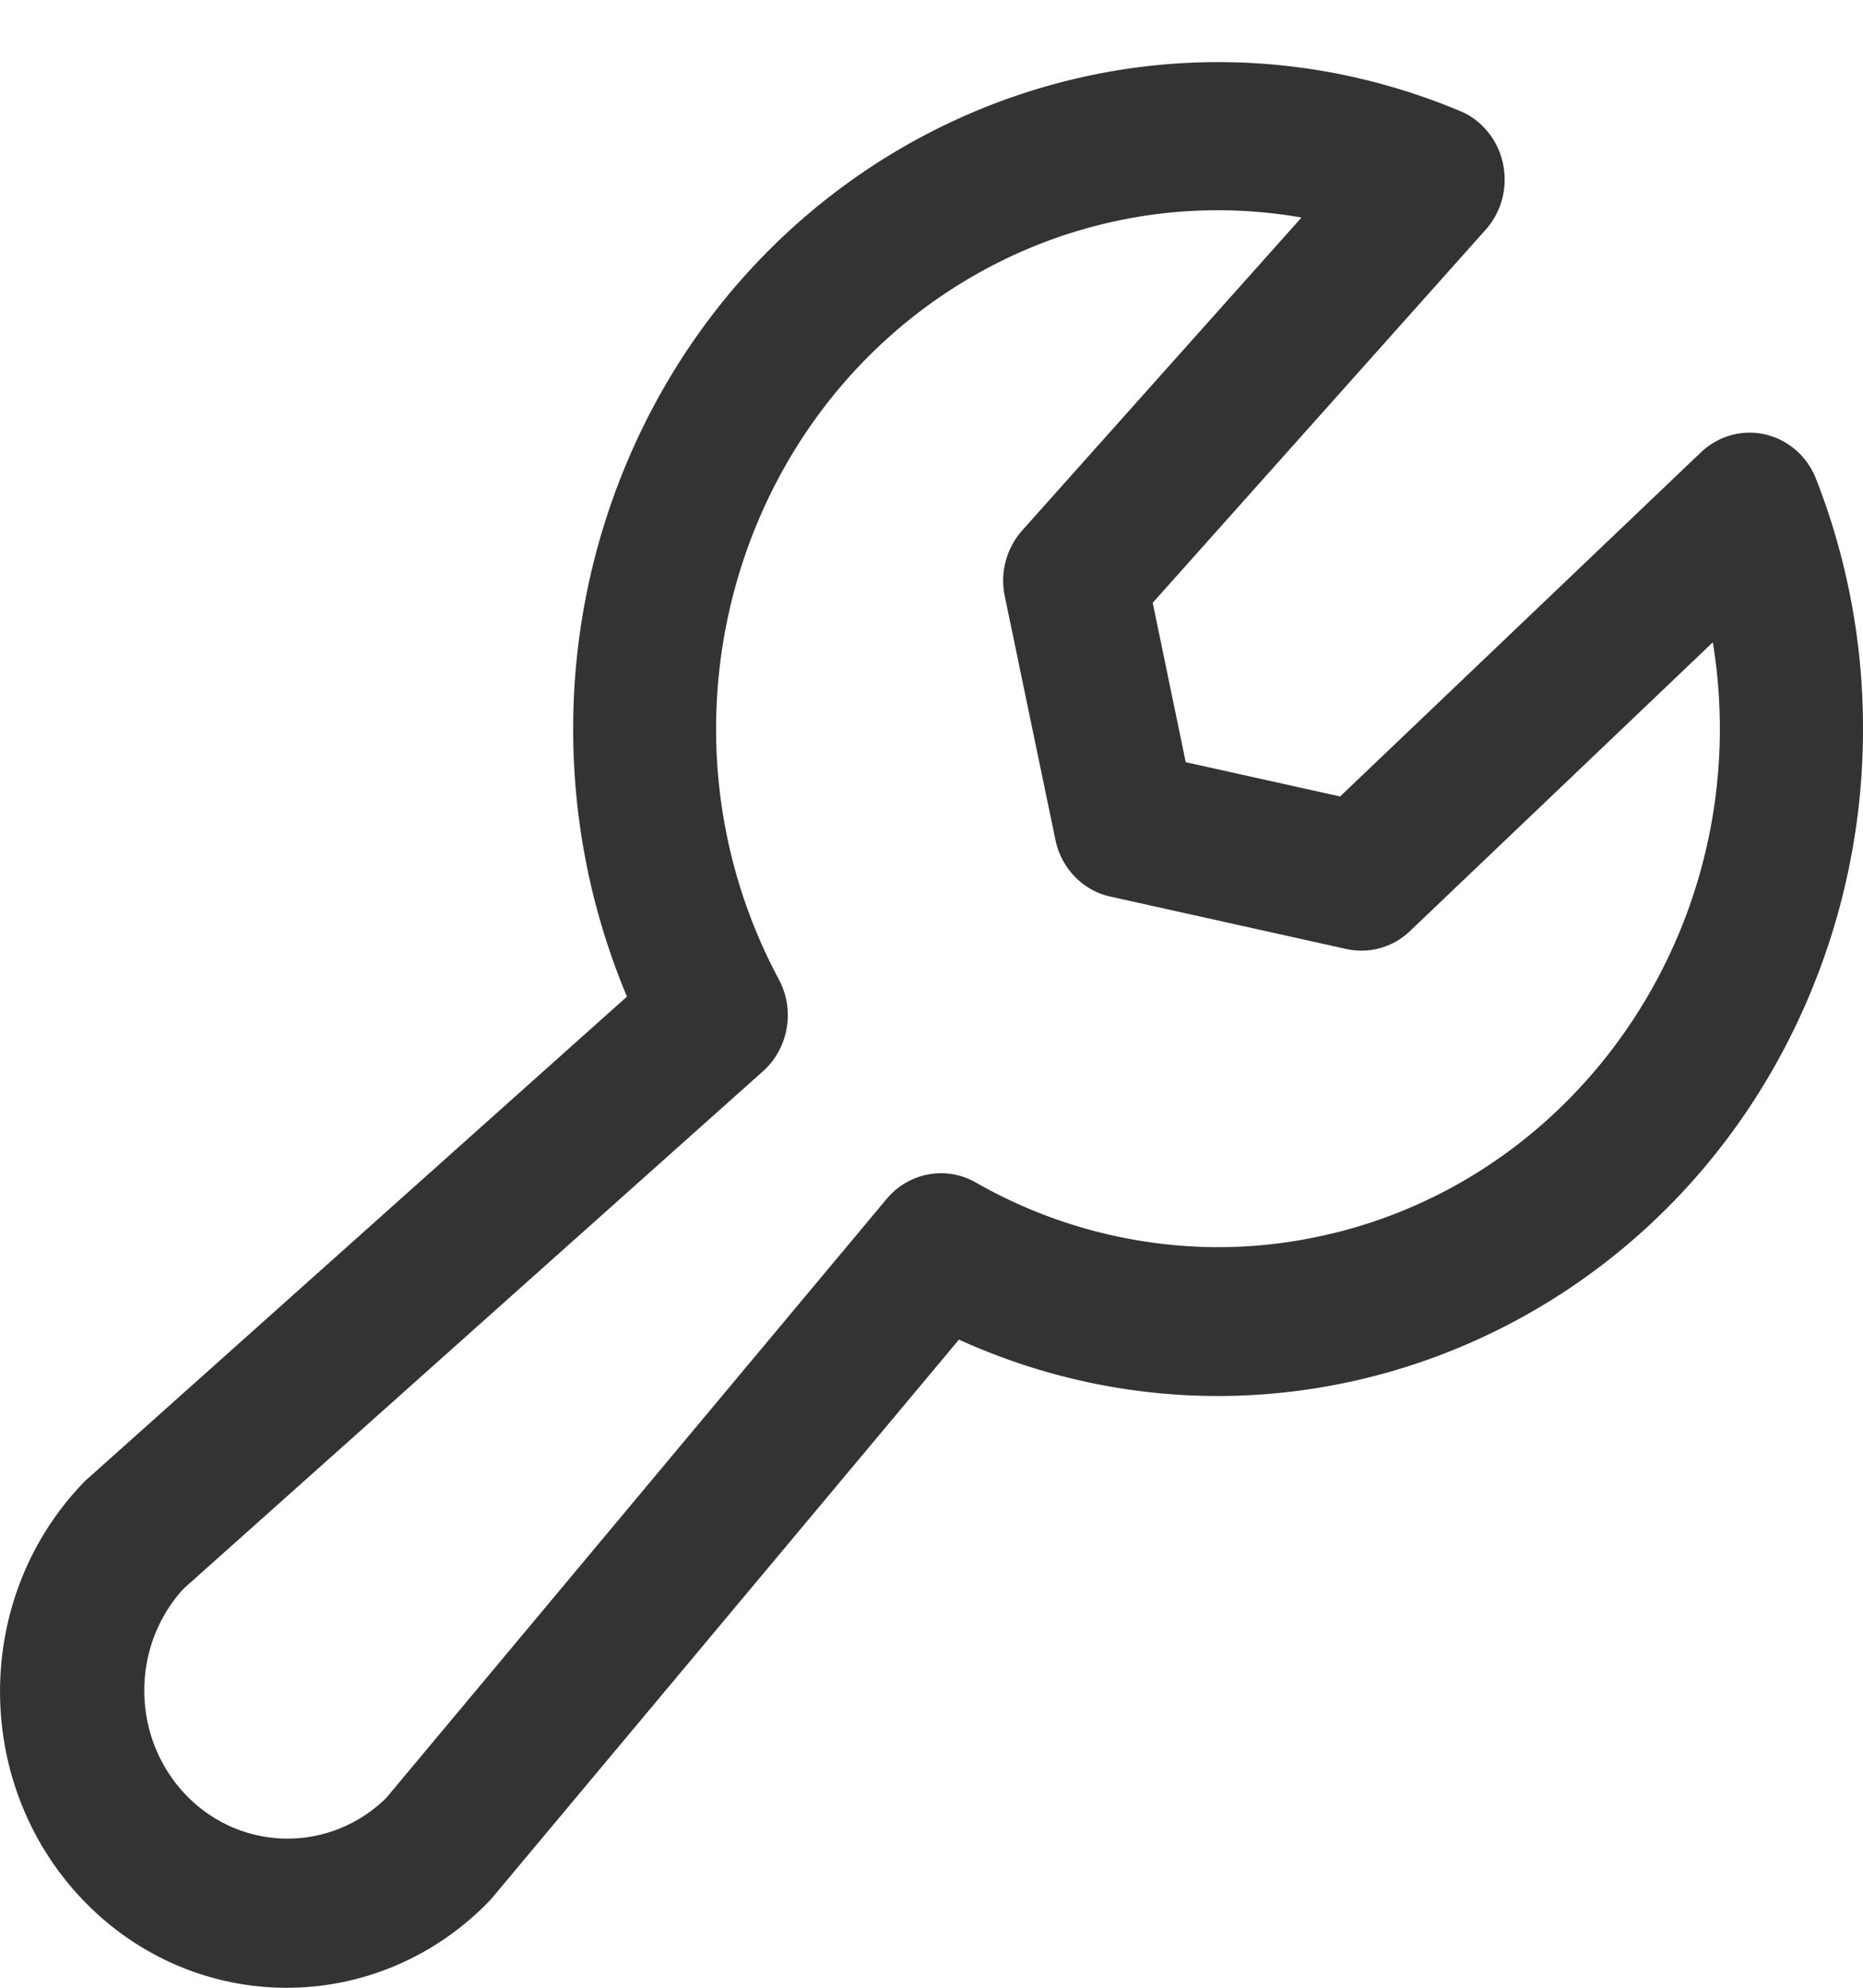
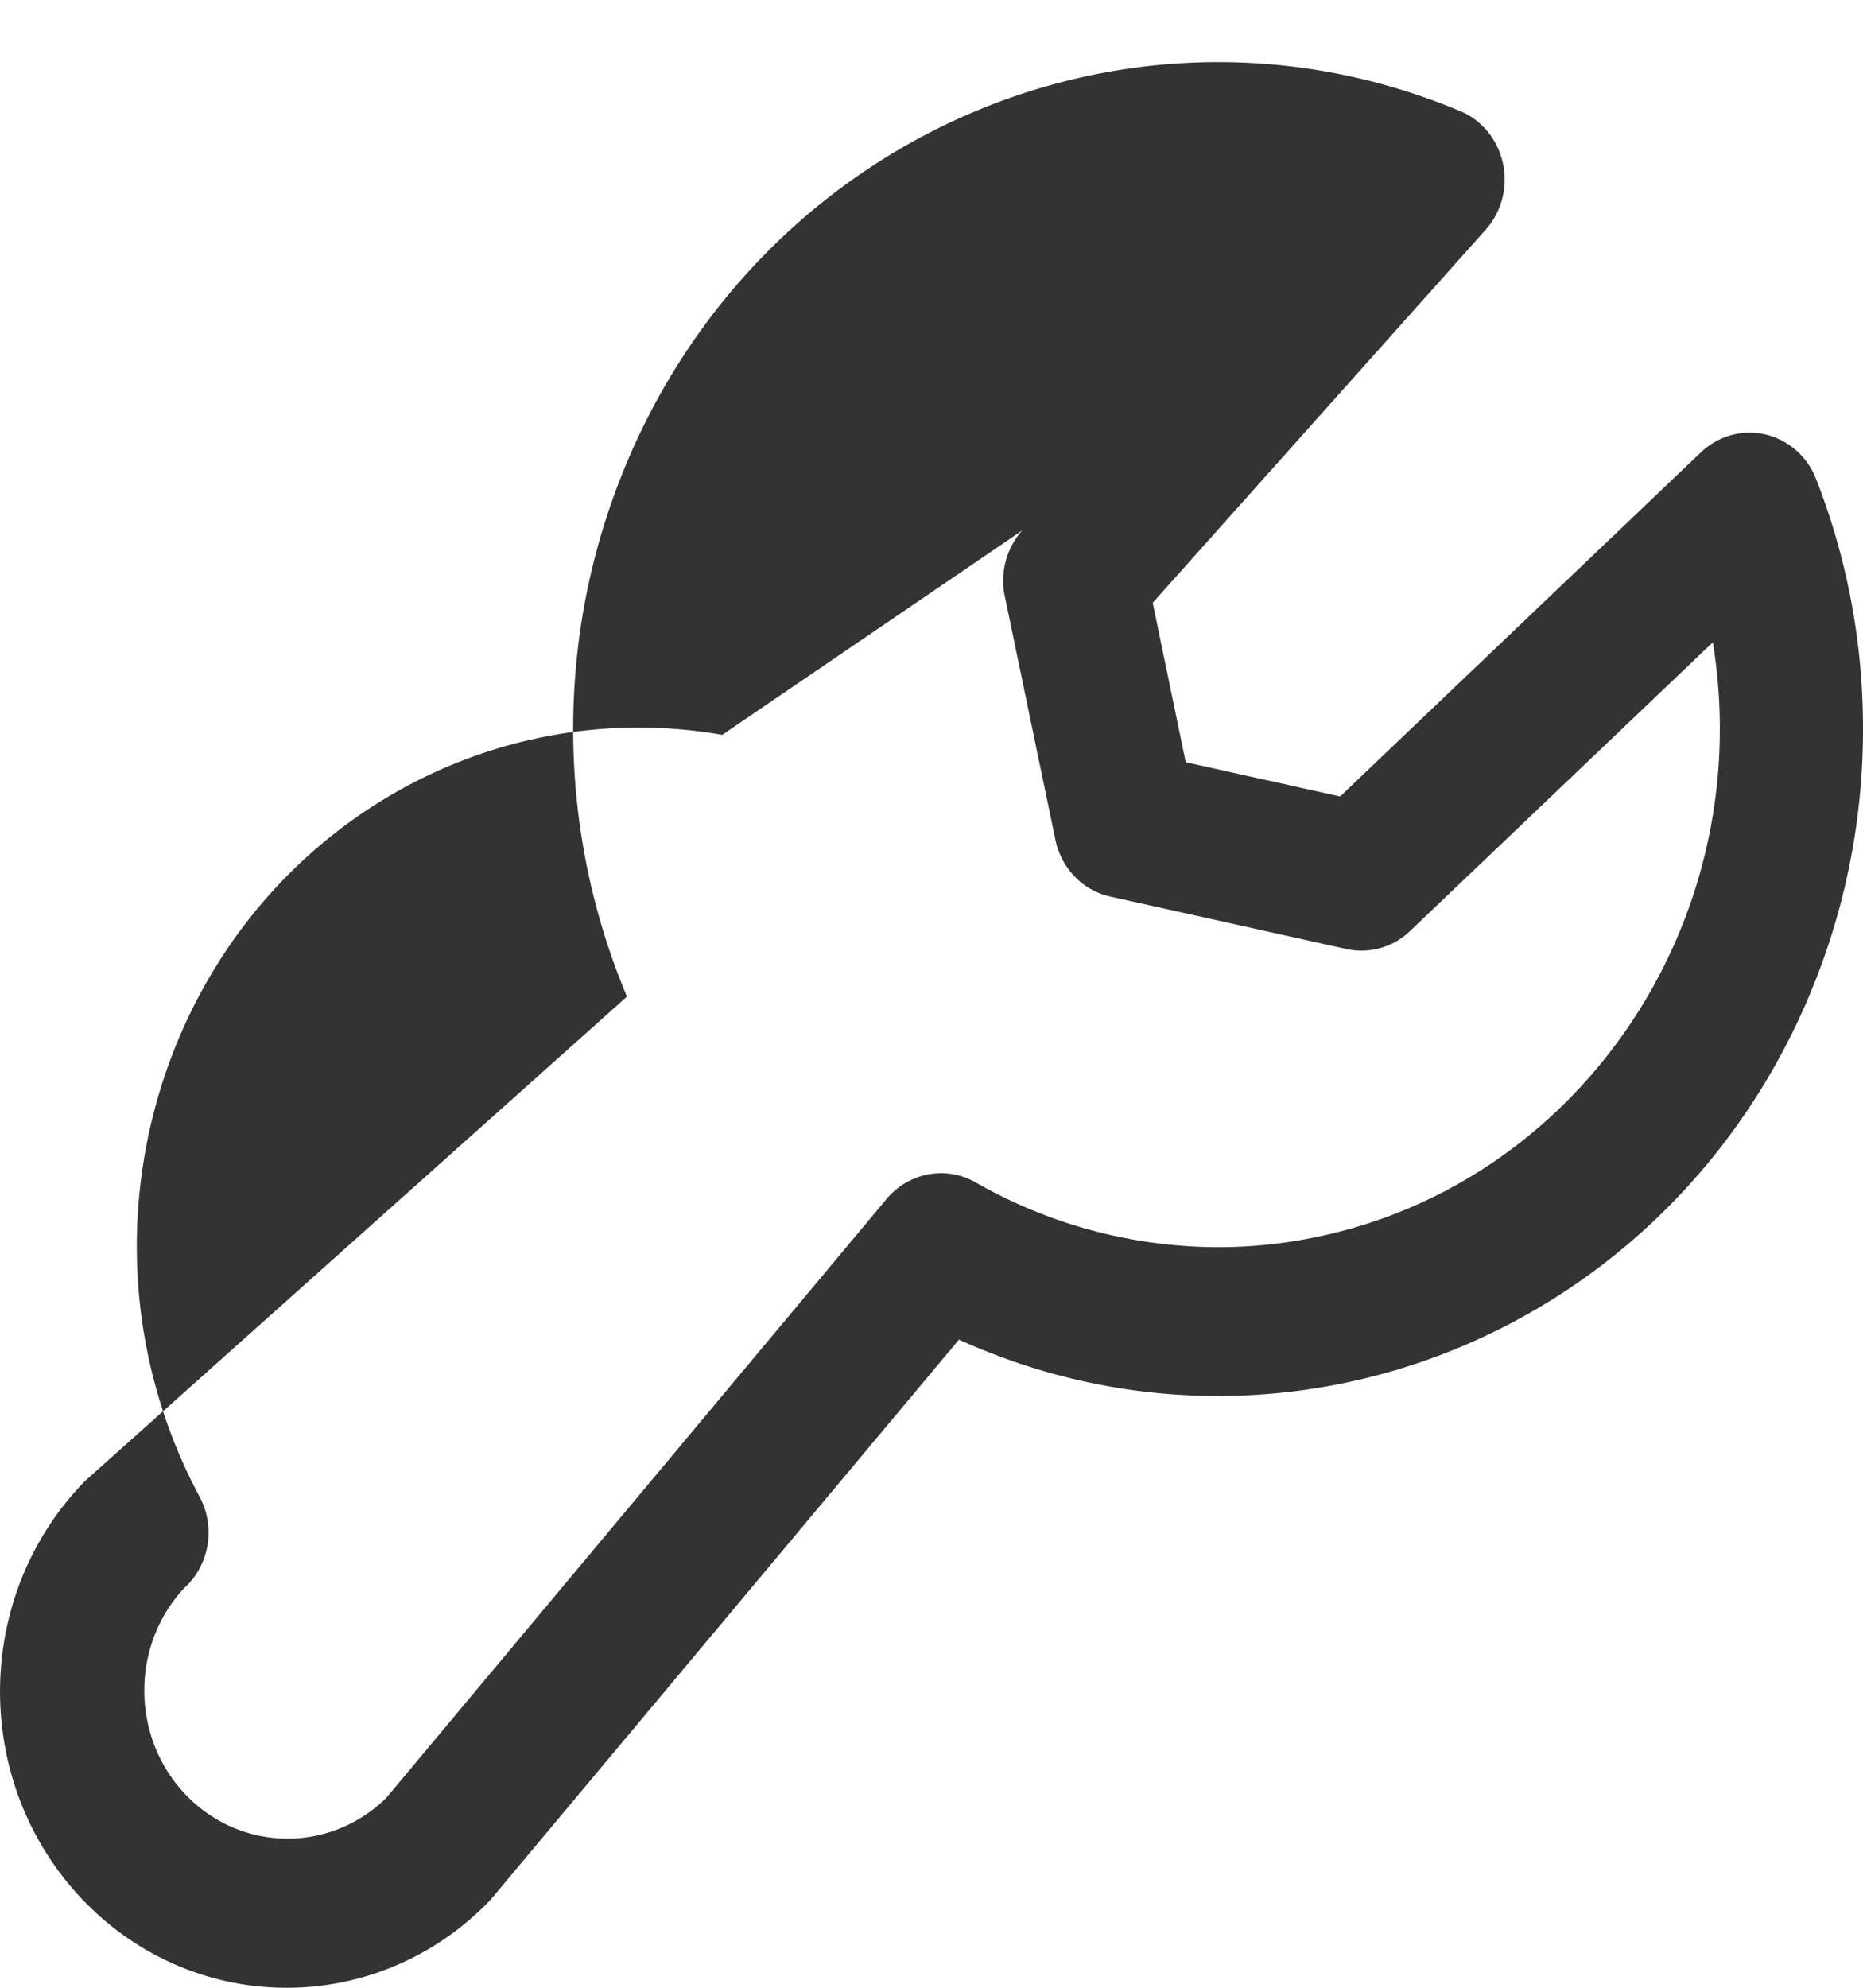
<svg xmlns="http://www.w3.org/2000/svg" fill="none" viewBox="0 0 15 16">
-   <path fill="#333" fill-rule="evenodd" d="M14.622 3.855c-.119-.305-.456-.452-.751-.329a.596.596 0 0 0-.175.114l-2.906 2.771-1.243-.276-.266-1.283 2.681-3.003c.216-.242.201-.619-.033-.842a.543.543 0 0 0-.175-.114c-2.658-1.111-5.685.214-6.76 2.961a5.515 5.515 0 0 0-.379 2.012 5.547 5.547 0 0 0 .433 2.156L.707 11.901a.517.517 0 0 0-.031.029c-.901.931-.901 2.44 0 3.372.902.931 2.362.931 3.264 0 .009-.01.019-.021.028-.032l3.753-4.487c2.626 1.191 5.689-.043 6.841-2.756A5.511 5.511 0 0 0 15 5.866a5.495 5.495 0 0 0-.378-2.011Zm-4.814 6.184a3.95 3.95 0 0 1-1.952-.521c-.238-.136-.537-.081-.716.131L3.11 14.472c-.462.453-1.192.434-1.631-.043-.423-.46-.423-1.183 0-1.642L6.143 8.623c.207-.185.26-.493.128-.739-1.08-2.017-.372-4.556 1.58-5.671.8-.456 1.726-.62 2.628-.462L8.23 4.27a.609.609 0 0 0-.14.529l.408 1.962c.048.229.221.408.443.456l1.9.422a.564.564 0 0 0 .512-.145l2.438-2.324c.37 2.276-1.116 4.429-3.317 4.811a3.888 3.888 0 0 1-.665.058Z" clip-rule="evenodd" />
+   <path fill="#333" fill-rule="evenodd" d="M14.622 3.855c-.119-.305-.456-.452-.751-.329a.596.596 0 0 0-.175.114l-2.906 2.771-1.243-.276-.266-1.283 2.681-3.003c.216-.242.201-.619-.033-.842a.543.543 0 0 0-.175-.114c-2.658-1.111-5.685.214-6.76 2.961a5.515 5.515 0 0 0-.379 2.012 5.547 5.547 0 0 0 .433 2.156L.707 11.901a.517.517 0 0 0-.031.029c-.901.931-.901 2.44 0 3.372.902.931 2.362.931 3.264 0 .009-.01.019-.021.028-.032l3.753-4.487c2.626 1.191 5.689-.043 6.841-2.756A5.511 5.511 0 0 0 15 5.866a5.495 5.495 0 0 0-.378-2.011Zm-4.814 6.184a3.95 3.95 0 0 1-1.952-.521c-.238-.136-.537-.081-.716.131L3.11 14.472c-.462.453-1.192.434-1.631-.043-.423-.46-.423-1.183 0-1.642c.207-.185.26-.493.128-.739-1.08-2.017-.372-4.556 1.58-5.671.8-.456 1.726-.62 2.628-.462L8.23 4.27a.609.609 0 0 0-.14.529l.408 1.962c.048.229.221.408.443.456l1.9.422a.564.564 0 0 0 .512-.145l2.438-2.324c.37 2.276-1.116 4.429-3.317 4.811a3.888 3.888 0 0 1-.665.058Z" clip-rule="evenodd" />
</svg>